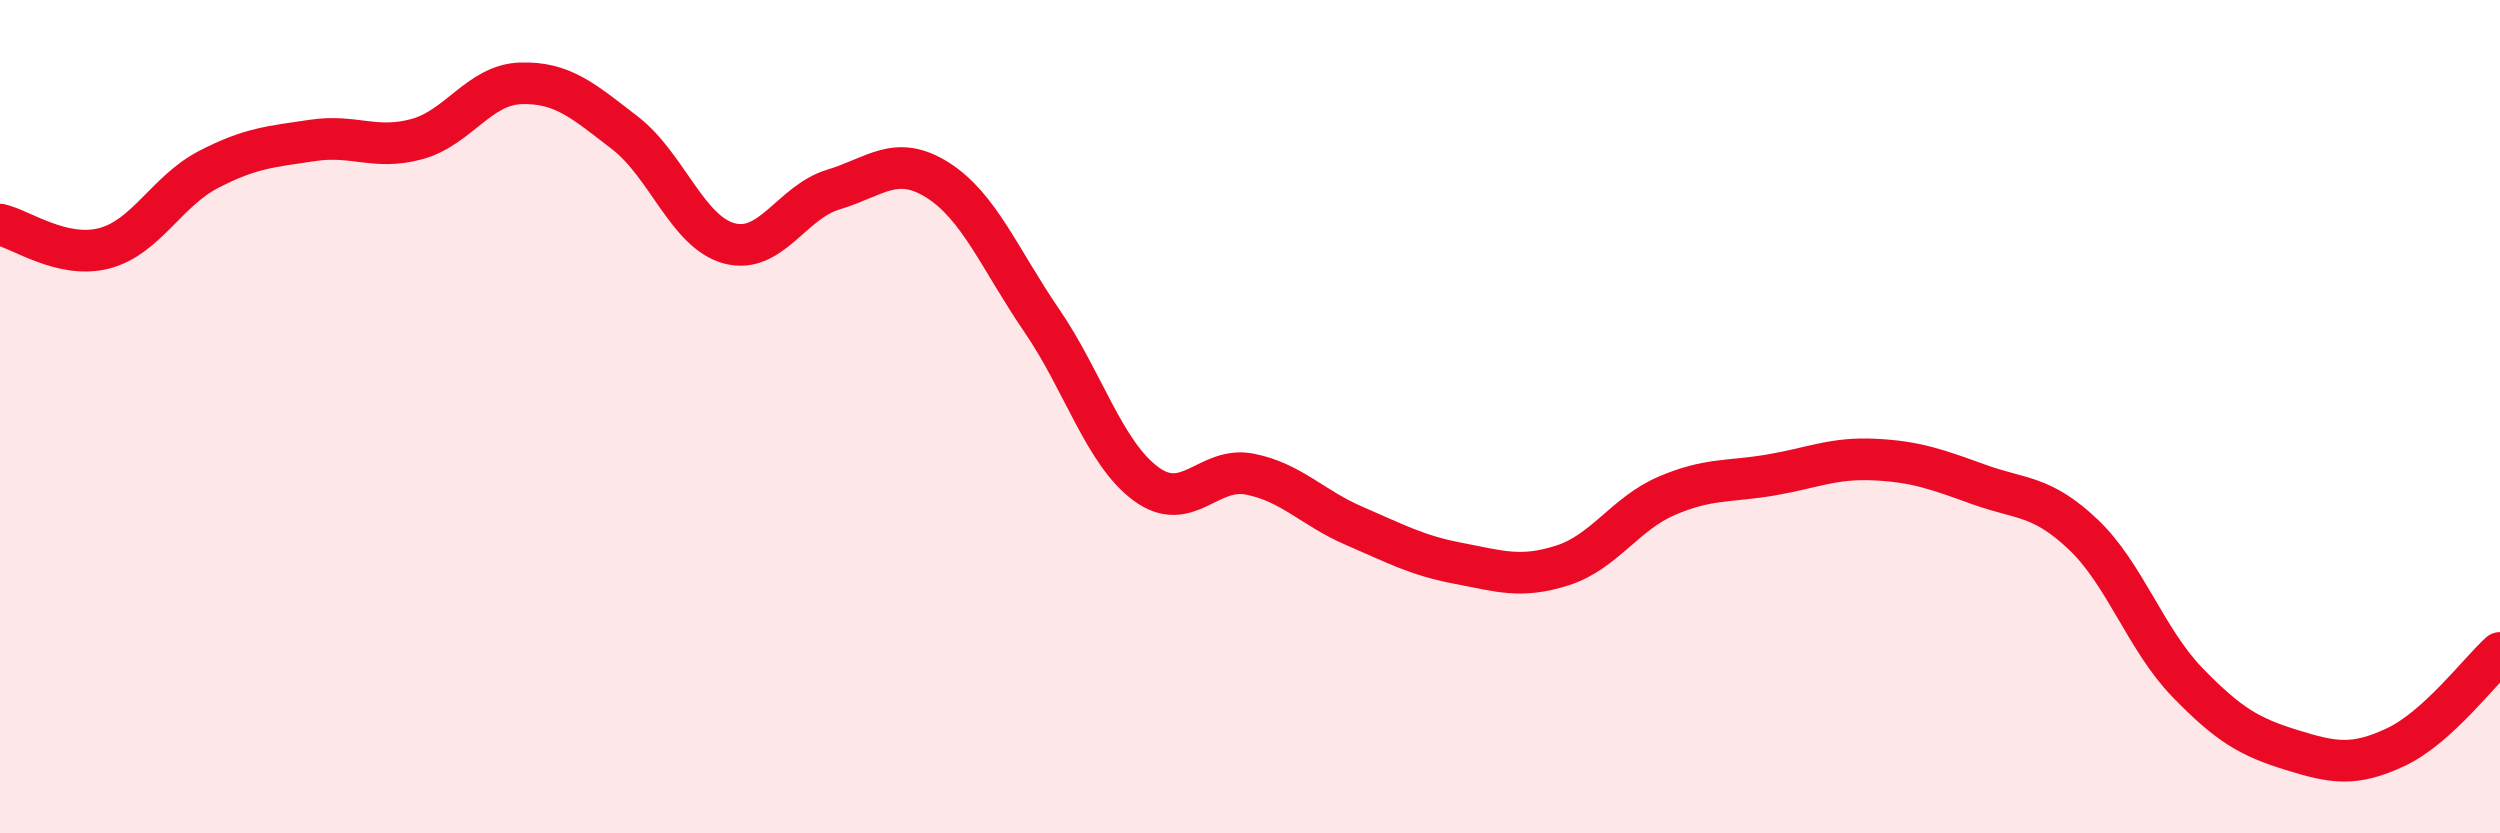
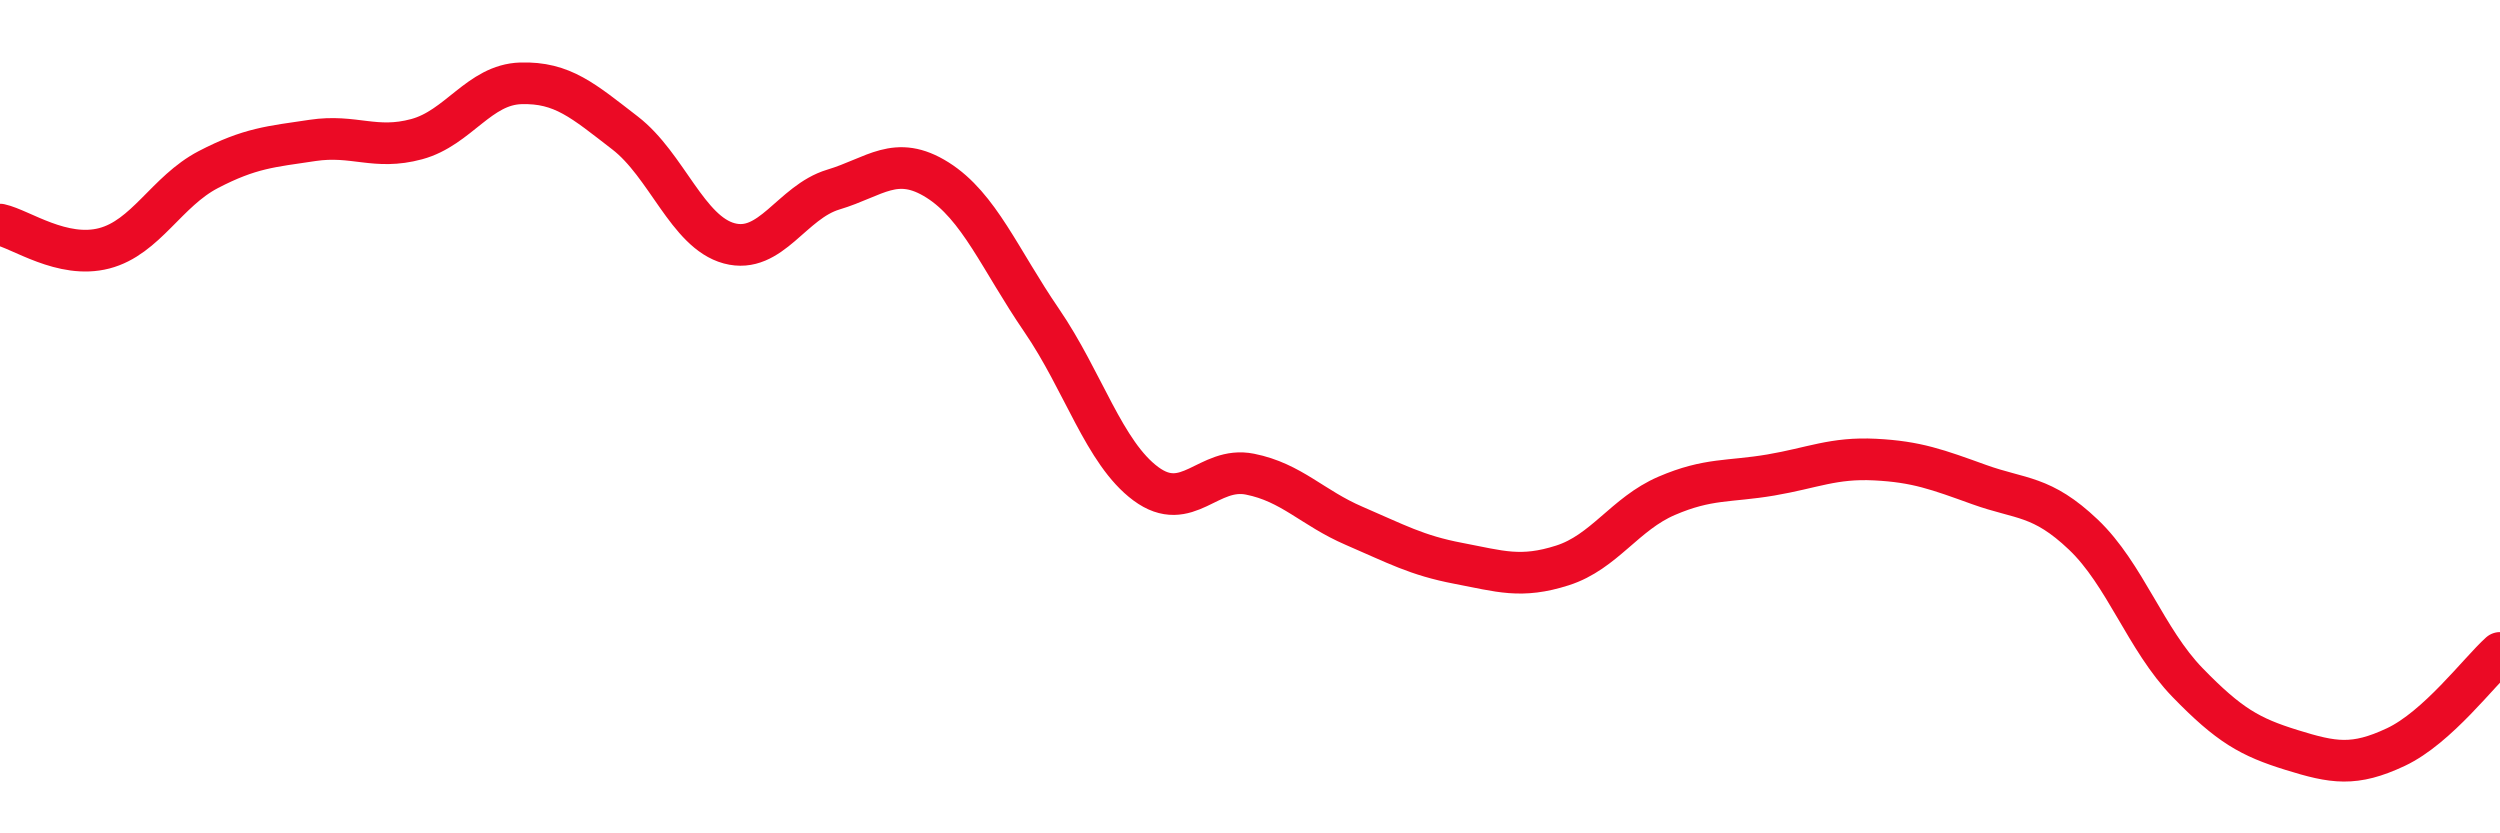
<svg xmlns="http://www.w3.org/2000/svg" width="60" height="20" viewBox="0 0 60 20">
-   <path d="M 0,5.39 C 0.5,5.5 1.5,6.22 2.5,5.96 C 3.5,5.7 4,4.59 5,4.07 C 6,3.55 6.5,3.52 7.5,3.37 C 8.5,3.22 9,3.61 10,3.34 C 11,3.07 11.5,2.03 12.5,2 C 13.5,1.97 14,2.42 15,3.19 C 16,3.96 16.5,5.57 17.5,5.84 C 18.5,6.11 19,4.85 20,4.55 C 21,4.25 21.5,3.69 22.5,4.32 C 23.5,4.95 24,6.23 25,7.69 C 26,9.15 26.5,10.87 27.5,11.61 C 28.5,12.35 29,11.18 30,11.38 C 31,11.58 31.5,12.19 32.5,12.62 C 33.5,13.05 34,13.33 35,13.52 C 36,13.71 36.5,13.89 37.5,13.57 C 38.5,13.25 39,12.33 40,11.9 C 41,11.47 41.5,11.57 42.5,11.4 C 43.5,11.23 44,10.98 45,11.03 C 46,11.08 46.5,11.27 47.5,11.63 C 48.5,11.99 49,11.88 50,12.83 C 51,13.78 51.5,15.35 52.5,16.38 C 53.5,17.41 54,17.69 55,18 C 56,18.31 56.5,18.4 57.5,17.93 C 58.5,17.46 59.5,16.12 60,15.67L60 20L0 20Z" fill="#EB0A25" opacity="0.1" stroke-linecap="round" stroke-linejoin="round" />
  <path d="M 0,5.39 C 0.5,5.5 1.5,6.22 2.5,5.96 C 3.5,5.7 4,4.59 5,4.07 C 6,3.55 6.5,3.52 7.5,3.37 C 8.5,3.22 9,3.61 10,3.34 C 11,3.07 11.5,2.03 12.5,2 C 13.5,1.97 14,2.42 15,3.19 C 16,3.96 16.5,5.57 17.5,5.84 C 18.5,6.11 19,4.85 20,4.55 C 21,4.25 21.5,3.69 22.5,4.32 C 23.5,4.95 24,6.23 25,7.69 C 26,9.15 26.5,10.87 27.5,11.61 C 28.5,12.35 29,11.18 30,11.38 C 31,11.58 31.5,12.19 32.5,12.62 C 33.5,13.05 34,13.33 35,13.52 C 36,13.71 36.5,13.89 37.5,13.57 C 38.5,13.25 39,12.33 40,11.9 C 41,11.47 41.5,11.57 42.5,11.4 C 43.5,11.23 44,10.98 45,11.03 C 46,11.08 46.5,11.27 47.5,11.63 C 48.5,11.99 49,11.88 50,12.83 C 51,13.78 51.5,15.35 52.5,16.38 C 53.5,17.41 54,17.69 55,18 C 56,18.31 56.5,18.4 57.5,17.93 C 58.5,17.46 59.5,16.12 60,15.67" stroke="#EB0A25" stroke-width="1" fill="none" stroke-linecap="round" stroke-linejoin="round" />
</svg>